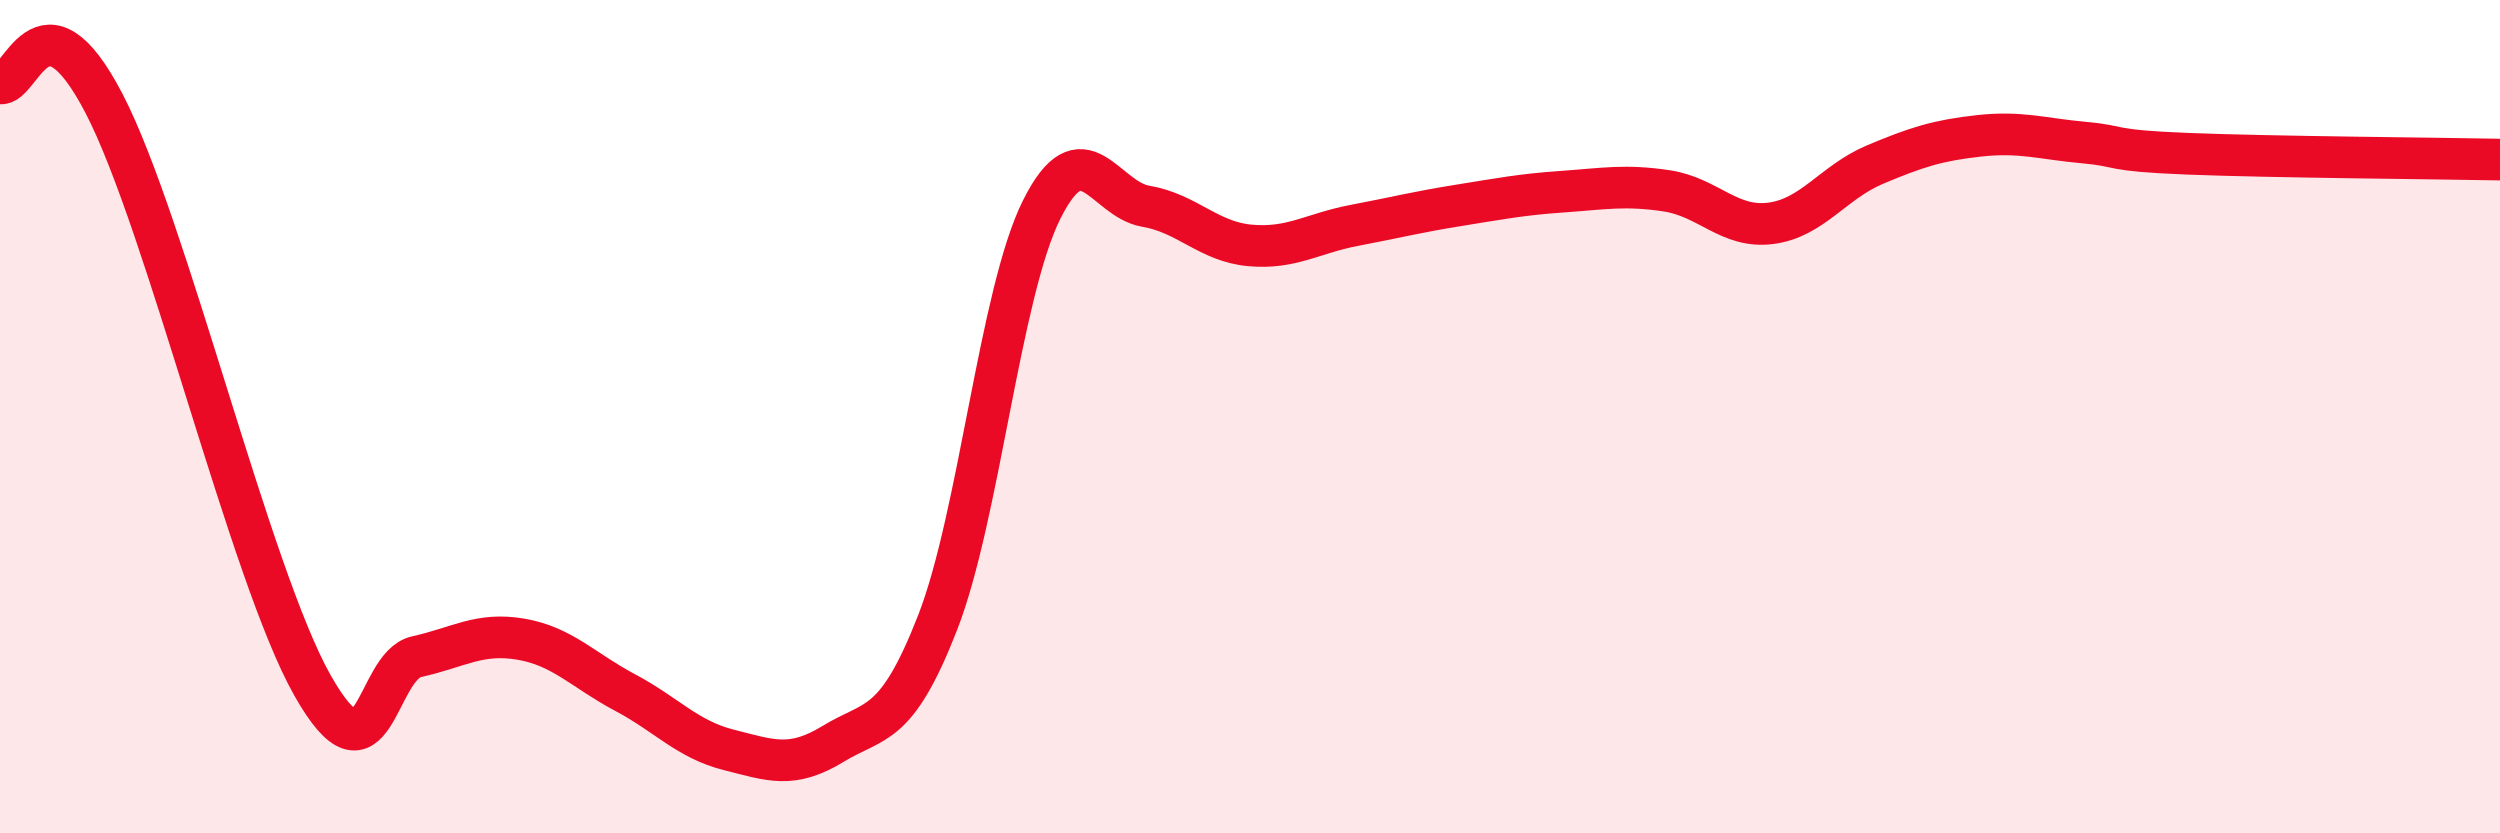
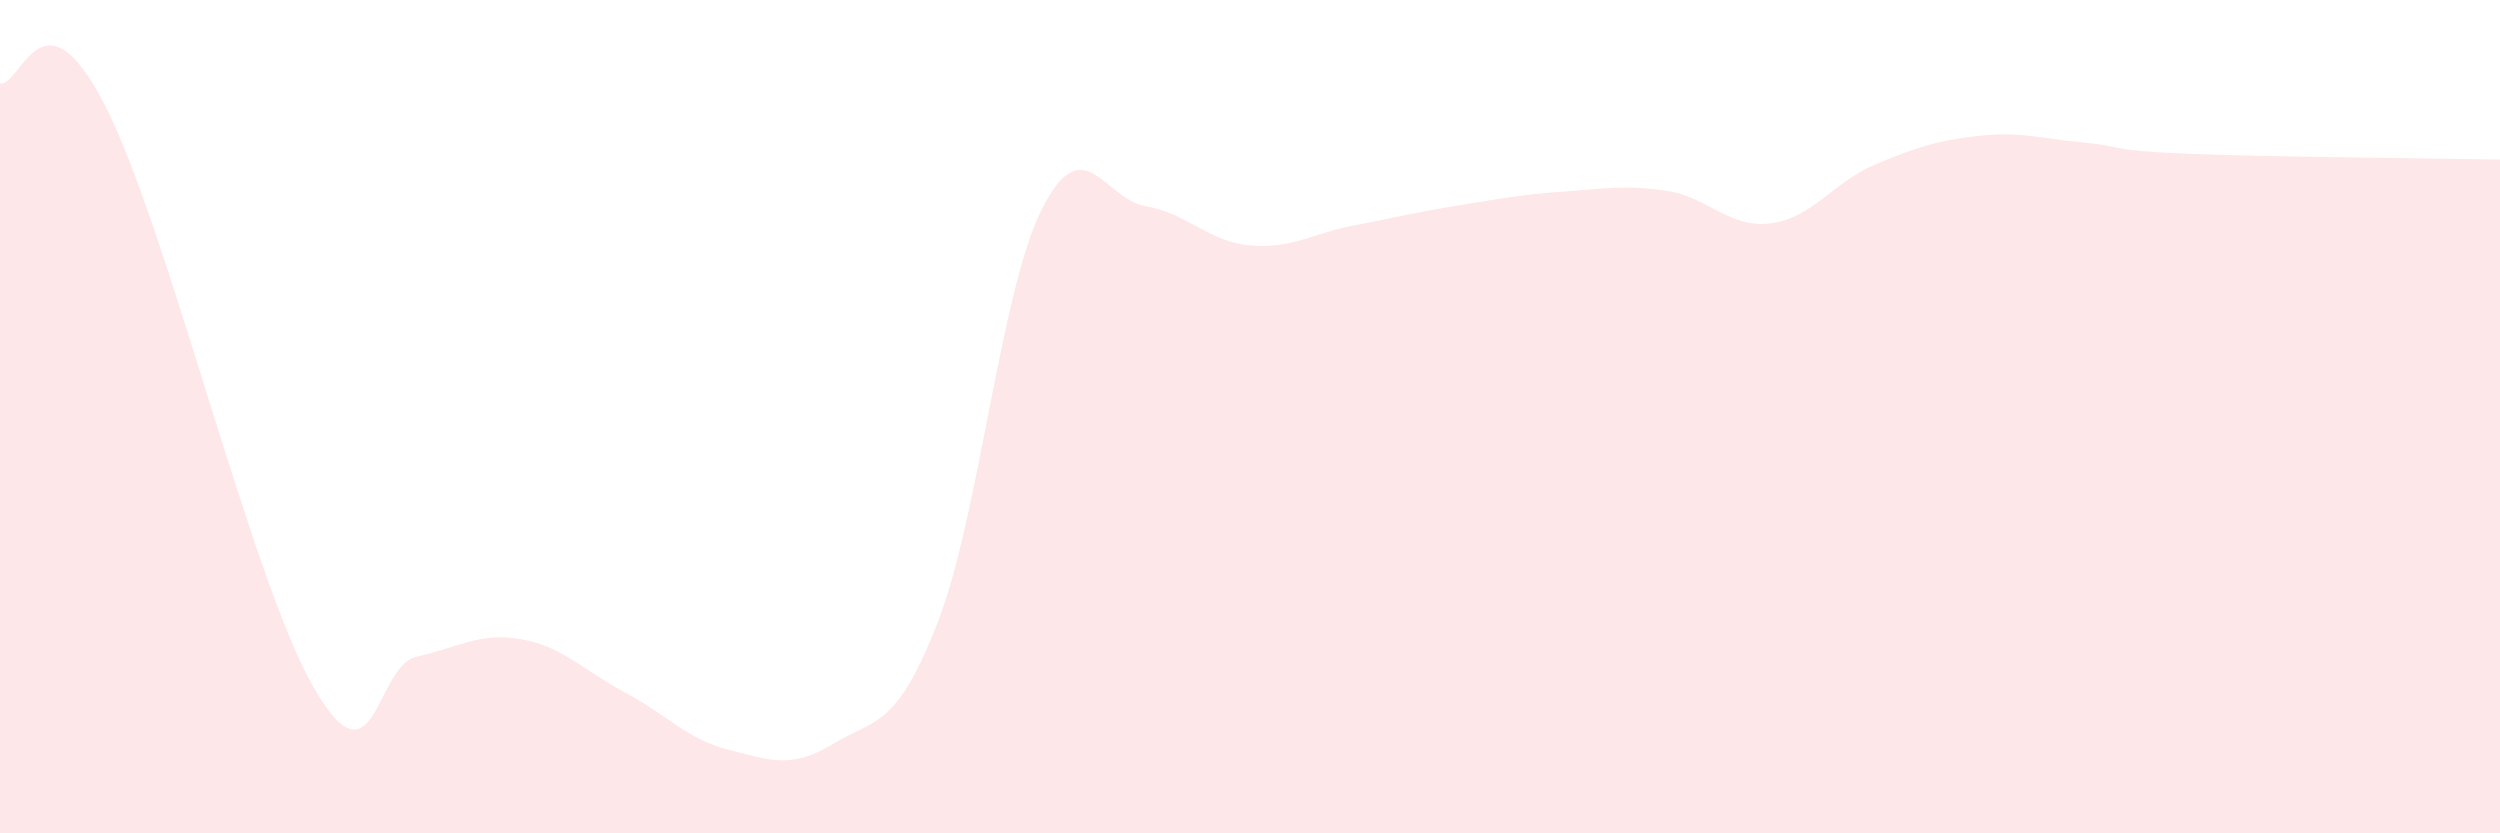
<svg xmlns="http://www.w3.org/2000/svg" width="60" height="20" viewBox="0 0 60 20">
  <path d="M 0,2 C 0.5,2.1 1,-0.4 2.5,2.49 C 4,5.38 6,13.8 7.5,16.45 C 9,19.1 9,15.98 10,15.76 C 11,15.54 11.5,15.17 12.5,15.34 C 13.5,15.51 14,16.09 15,16.62 C 16,17.15 16.5,17.75 17.5,18 C 18.5,18.25 19,18.46 20,17.85 C 21,17.24 21.5,17.51 22.5,14.95 C 23.5,12.39 24,7.03 25,5.03 C 26,3.03 26.5,4.78 27.5,4.95 C 28.5,5.12 29,5.8 30,5.89 C 31,5.98 31.5,5.6 32.5,5.41 C 33.5,5.22 34,5.09 35,4.93 C 36,4.77 36.5,4.67 37.5,4.6 C 38.5,4.53 39,4.43 40,4.58 C 41,4.73 41.5,5.49 42.5,5.36 C 43.5,5.23 44,4.37 45,3.95 C 46,3.53 46.5,3.37 47.5,3.26 C 48.5,3.15 49,3.33 50,3.42 C 51,3.51 50.5,3.61 52.5,3.69 C 54.5,3.77 58.5,3.8 60,3.83L60 20L0 20Z" fill="#EB0A25" opacity="0.1" stroke-linecap="round" stroke-linejoin="round" />
-   <path d="M 0,2 C 0.5,2.1 1,-0.4 2.5,2.49 C 4,5.38 6,13.8 7.5,16.45 C 9,19.1 9,15.98 10,15.76 C 11,15.54 11.5,15.17 12.5,15.34 C 13.5,15.51 14,16.09 15,16.62 C 16,17.15 16.5,17.75 17.5,18 C 18.5,18.25 19,18.46 20,17.85 C 21,17.24 21.5,17.51 22.5,14.95 C 23.5,12.39 24,7.03 25,5.03 C 26,3.03 26.5,4.78 27.5,4.95 C 28.5,5.12 29,5.8 30,5.89 C 31,5.98 31.5,5.6 32.5,5.41 C 33.5,5.22 34,5.09 35,4.93 C 36,4.77 36.5,4.67 37.5,4.6 C 38.5,4.53 39,4.43 40,4.58 C 41,4.73 41.5,5.49 42.5,5.36 C 43.5,5.23 44,4.37 45,3.95 C 46,3.53 46.5,3.37 47.5,3.26 C 48.5,3.15 49,3.33 50,3.42 C 51,3.51 50.5,3.61 52.5,3.69 C 54.5,3.77 58.5,3.8 60,3.83" stroke="#EB0A25" stroke-width="1" fill="none" stroke-linecap="round" stroke-linejoin="round" />
</svg>